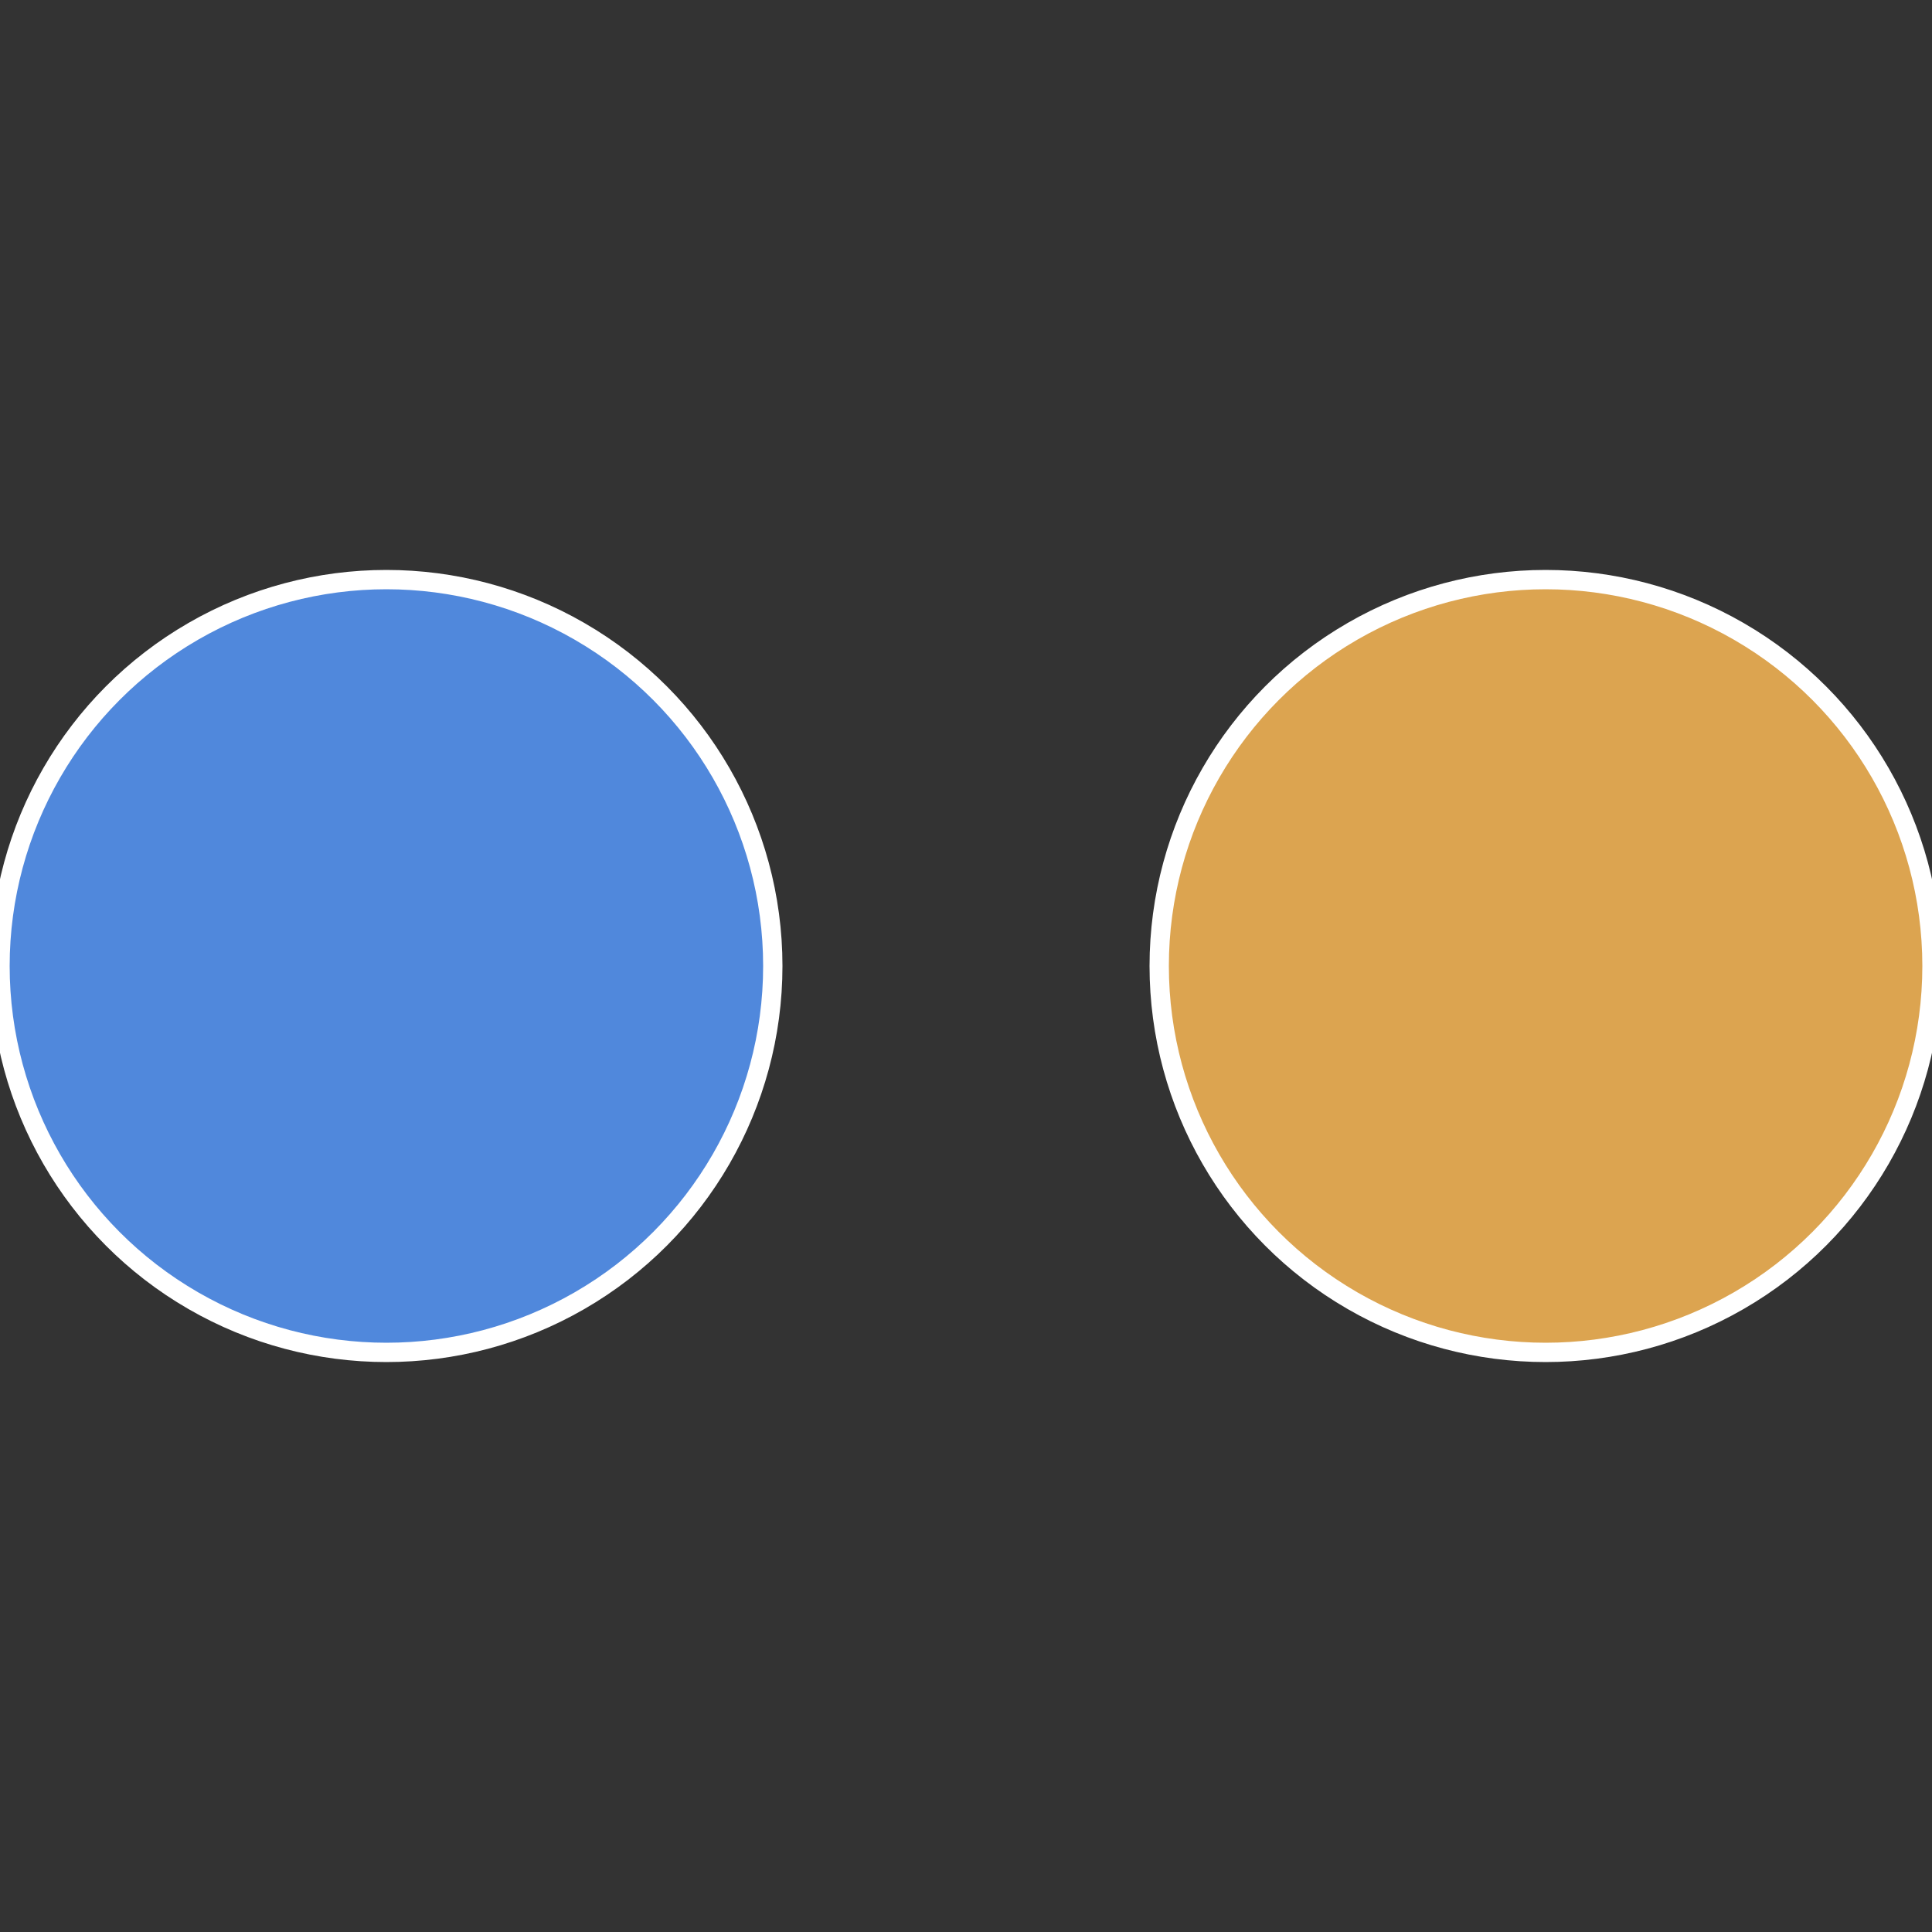
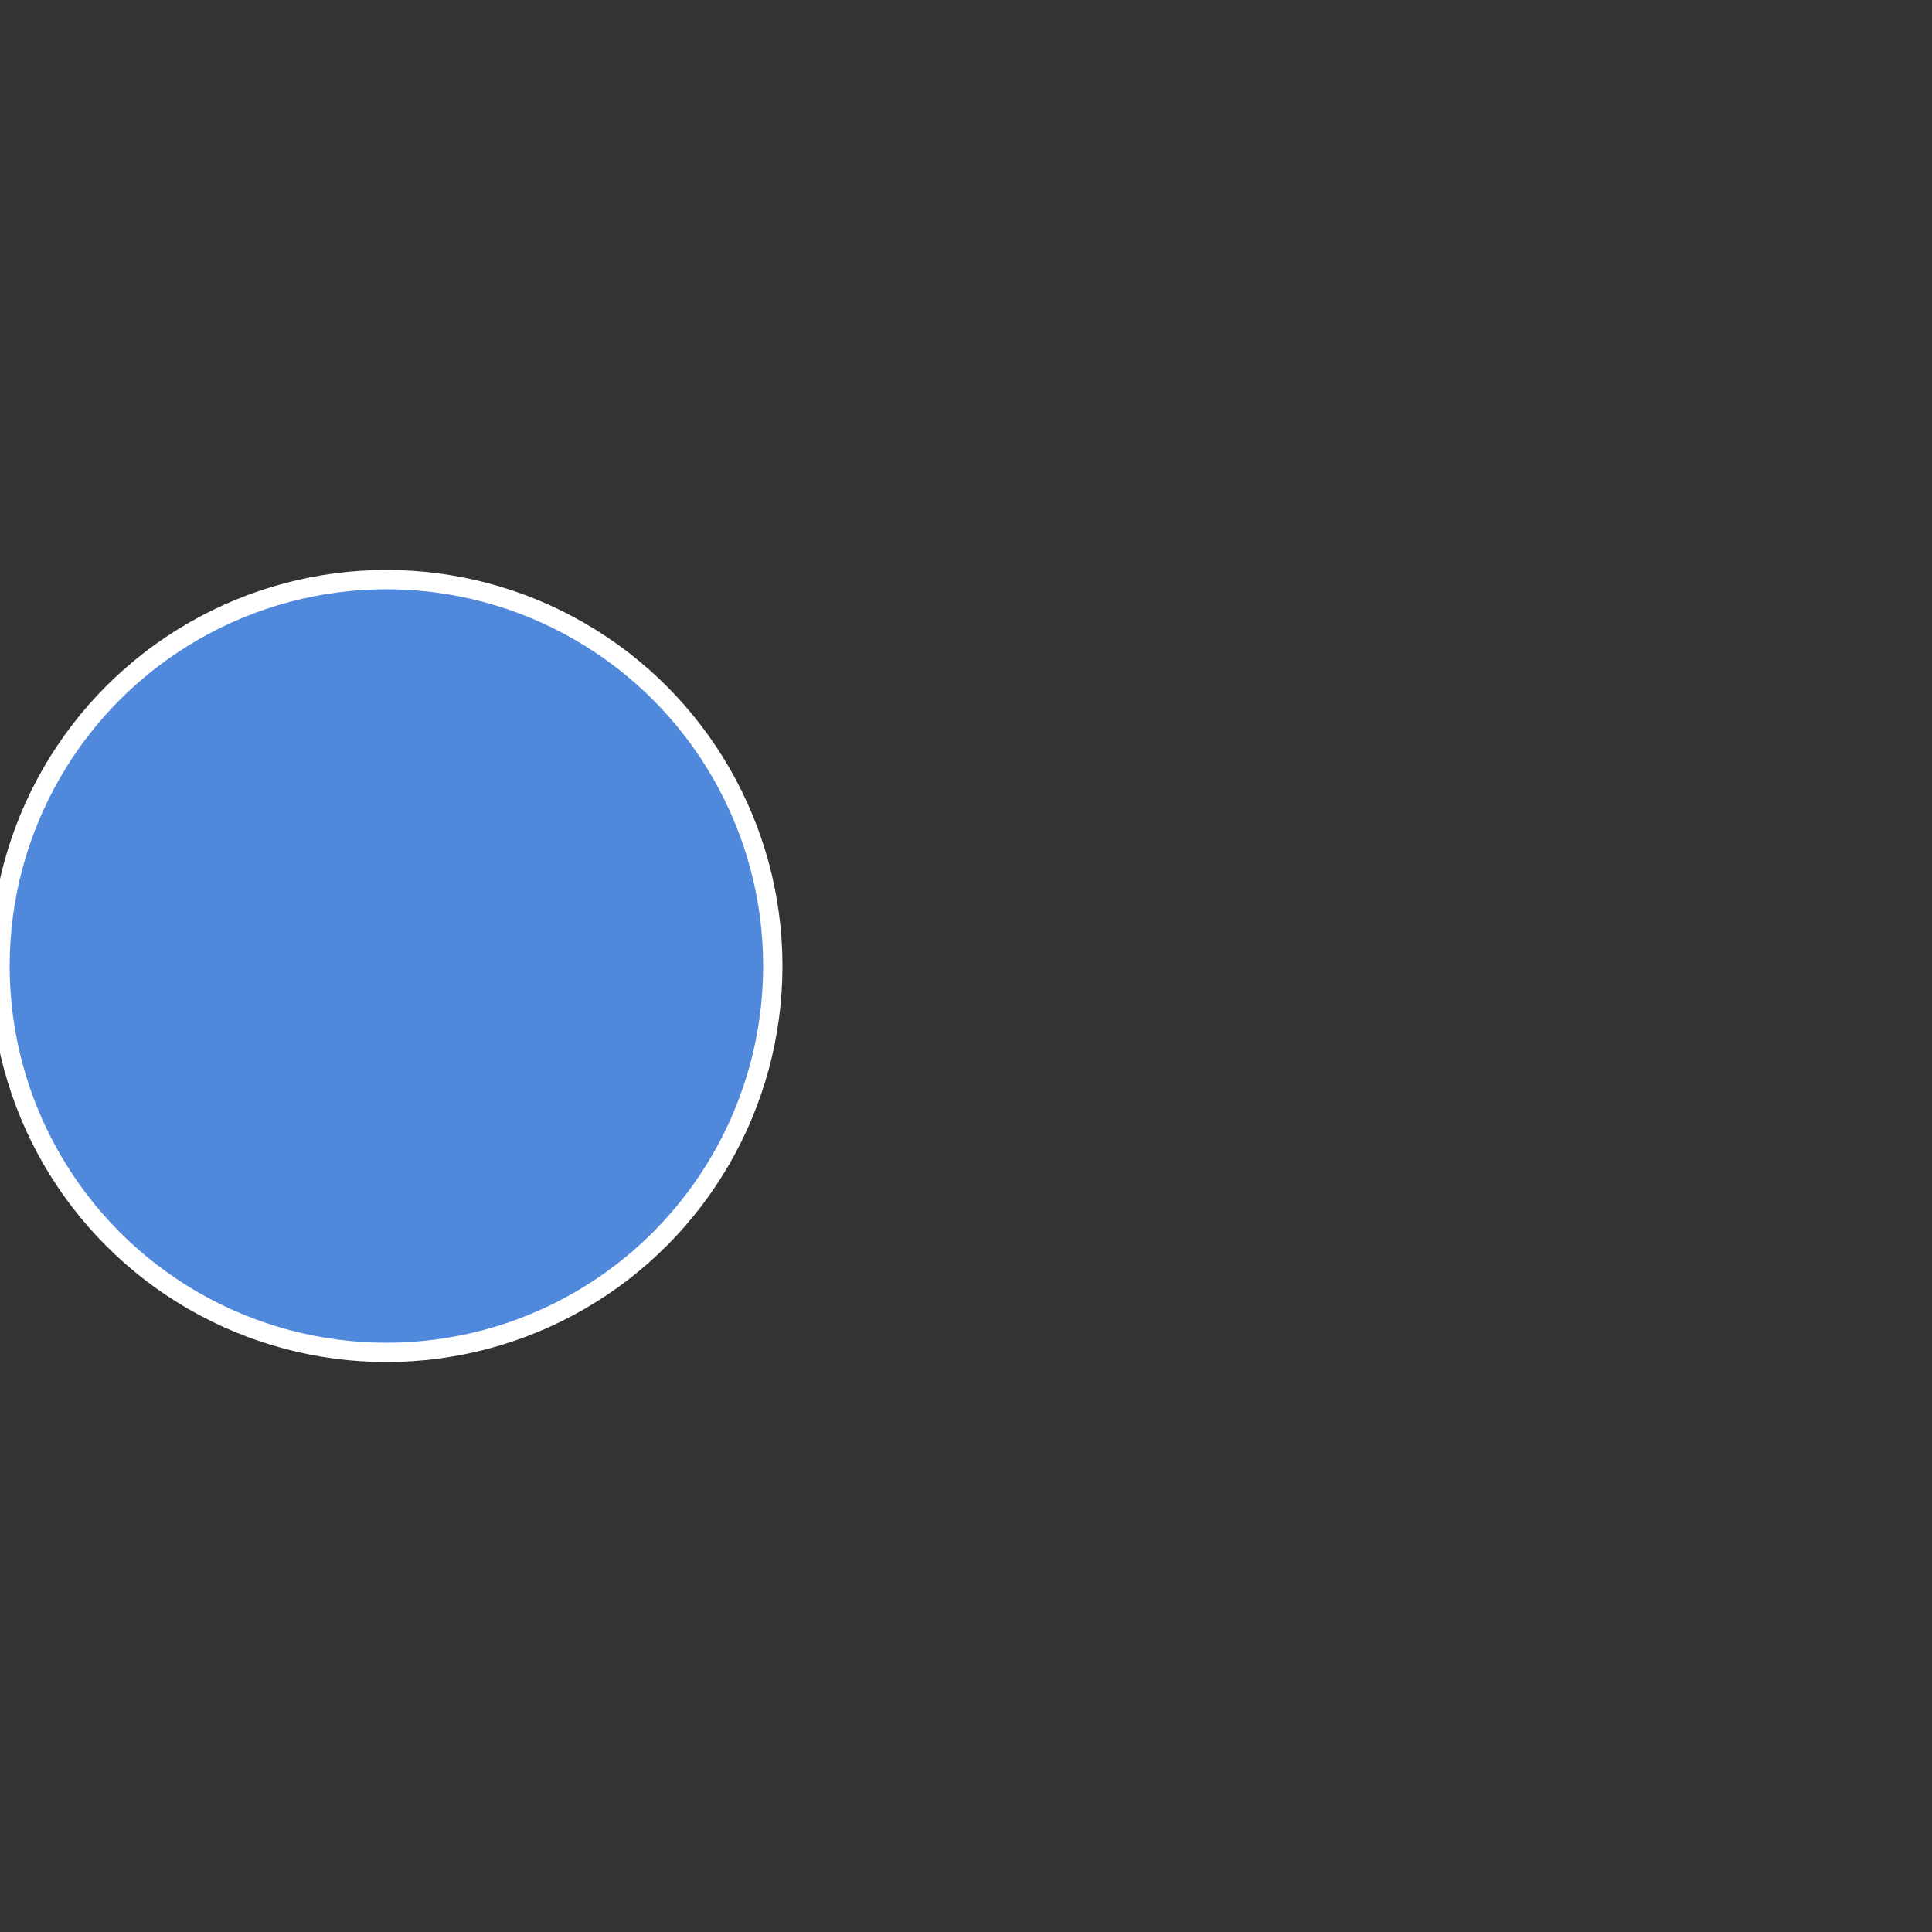
<svg xmlns="http://www.w3.org/2000/svg" width="500" height="500" viewBox="-1 -1 2 2">
  <rect x="-1" y="-1" width="2" height="2" fill="#333333" stroke="none" />
-   <circle cx="0.6" cy="0" r="0.4" fill="#dca450" stroke="#fff" stroke-width="1%" />
  <circle cx="-0.6" cy="7.3478807948841E-17" r="0.4" fill="#5088dc" stroke="#fff" stroke-width="1%" />
</svg>